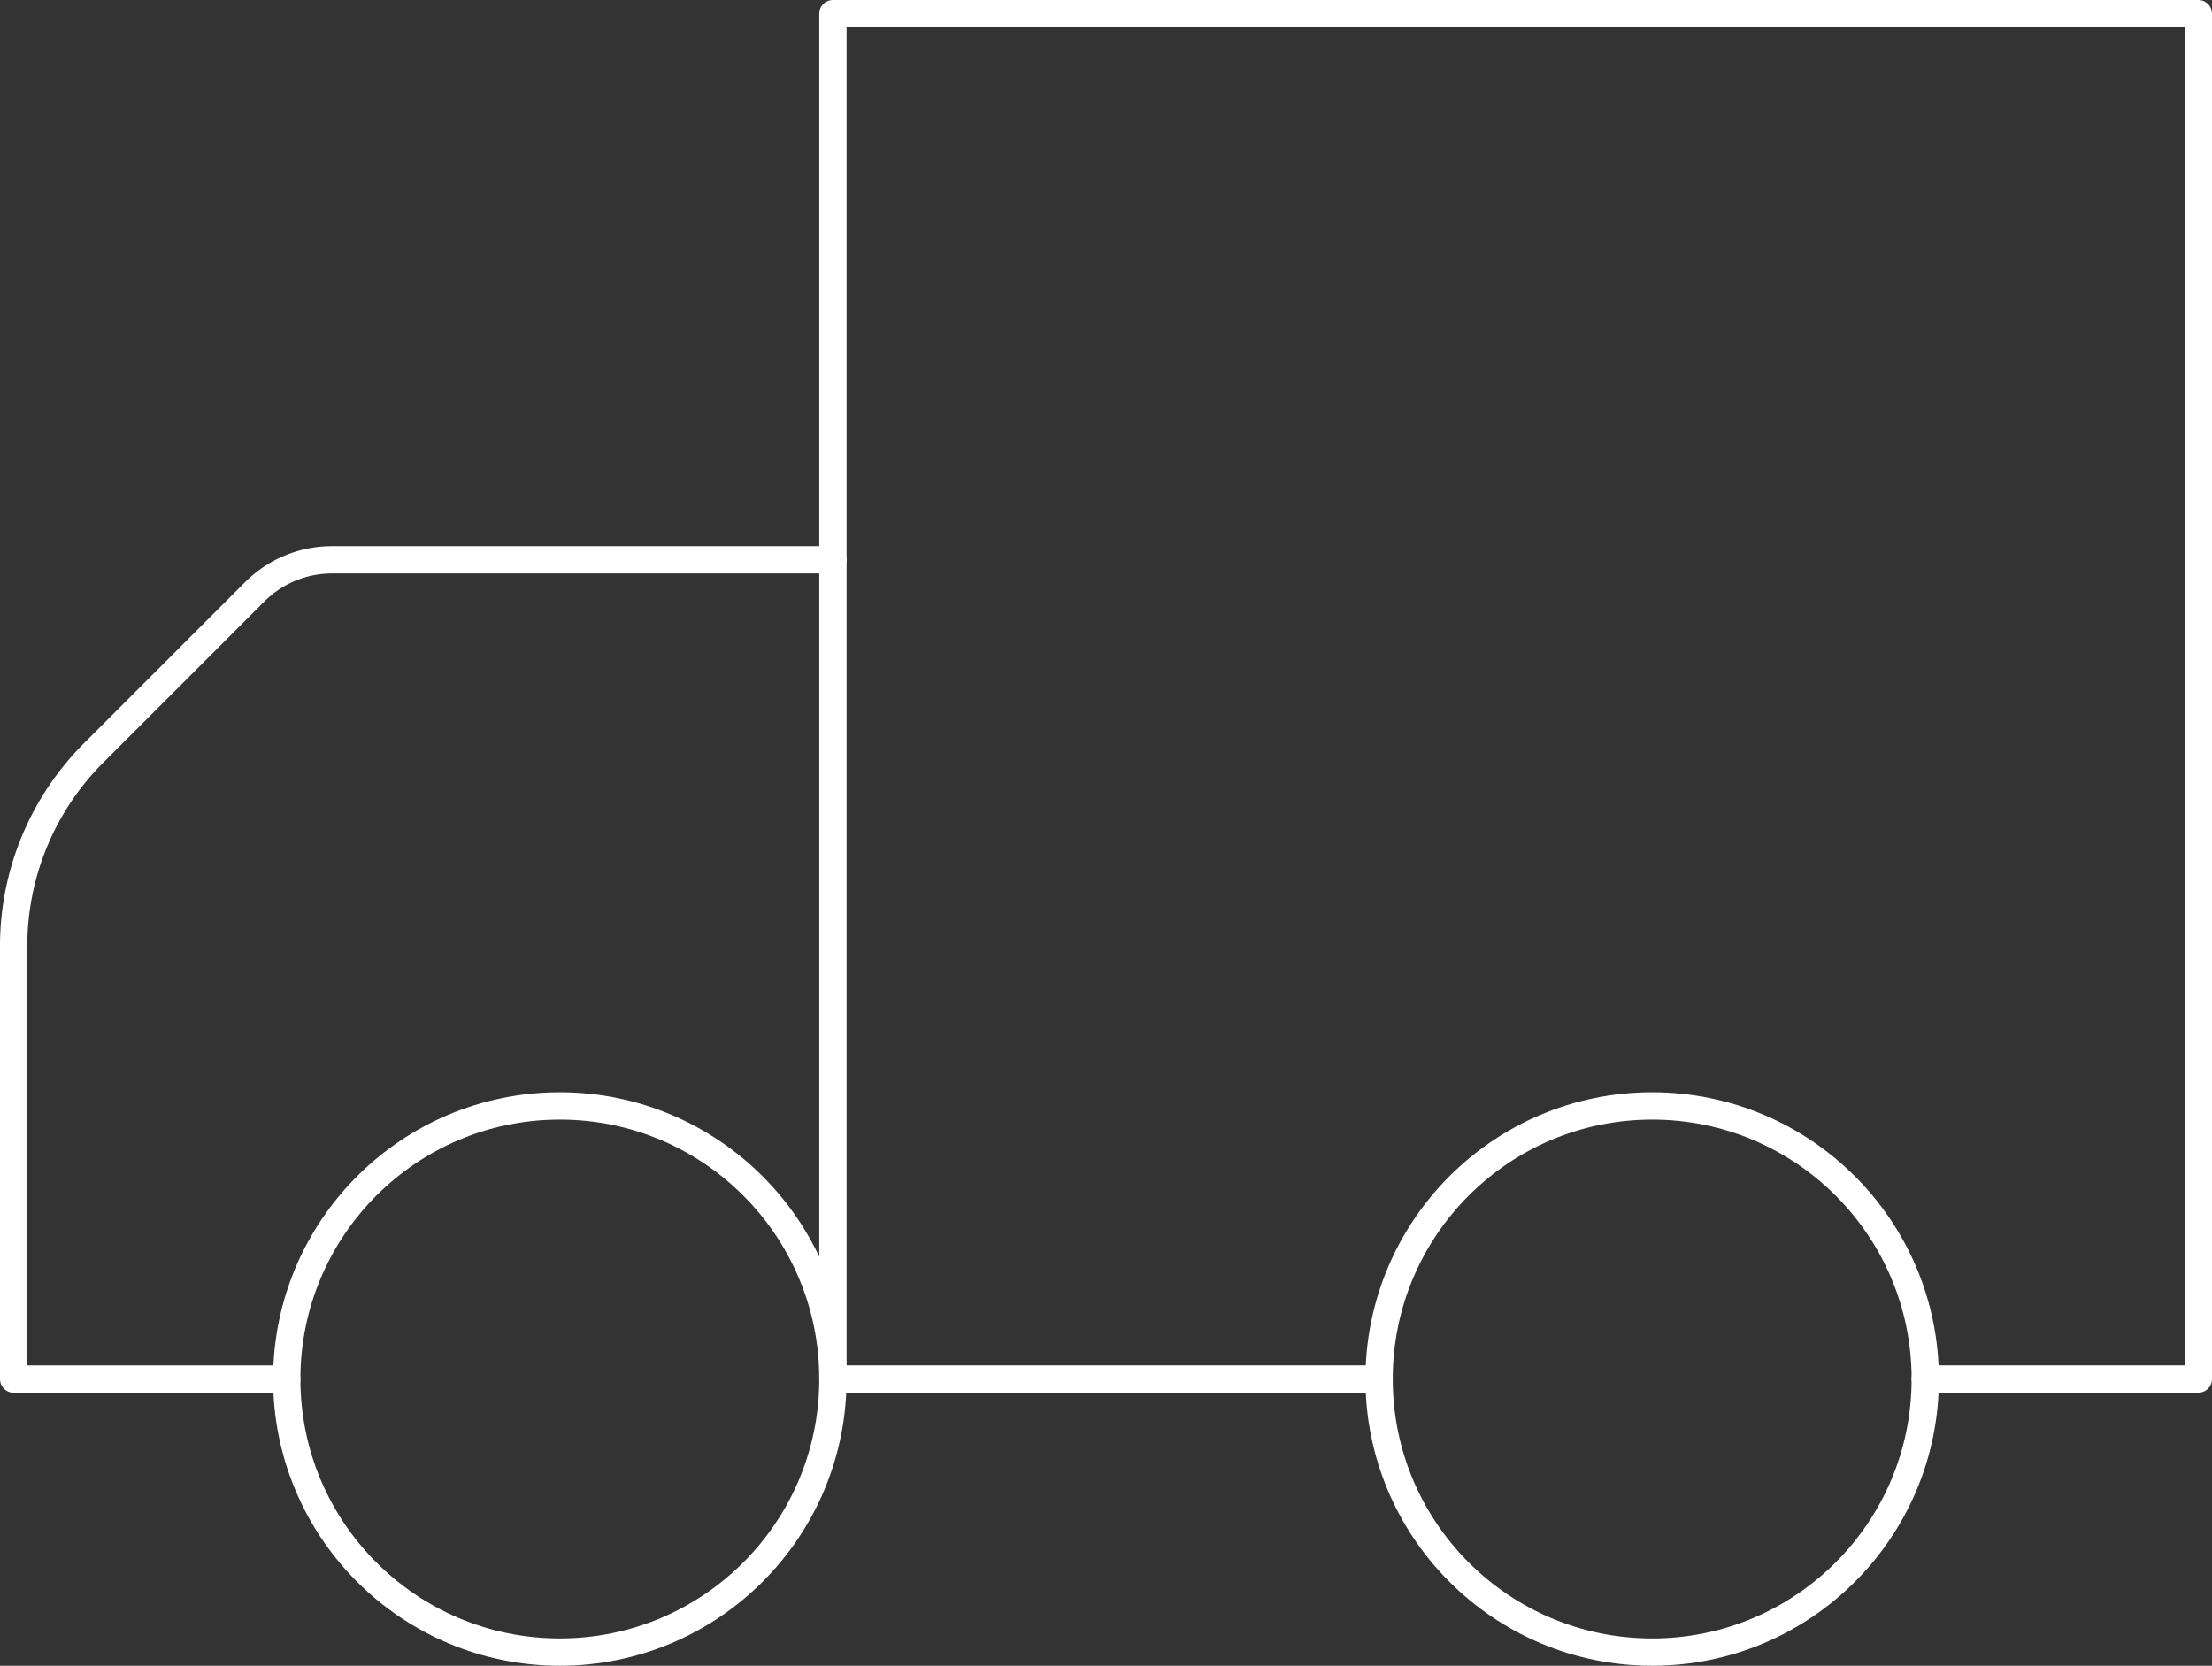
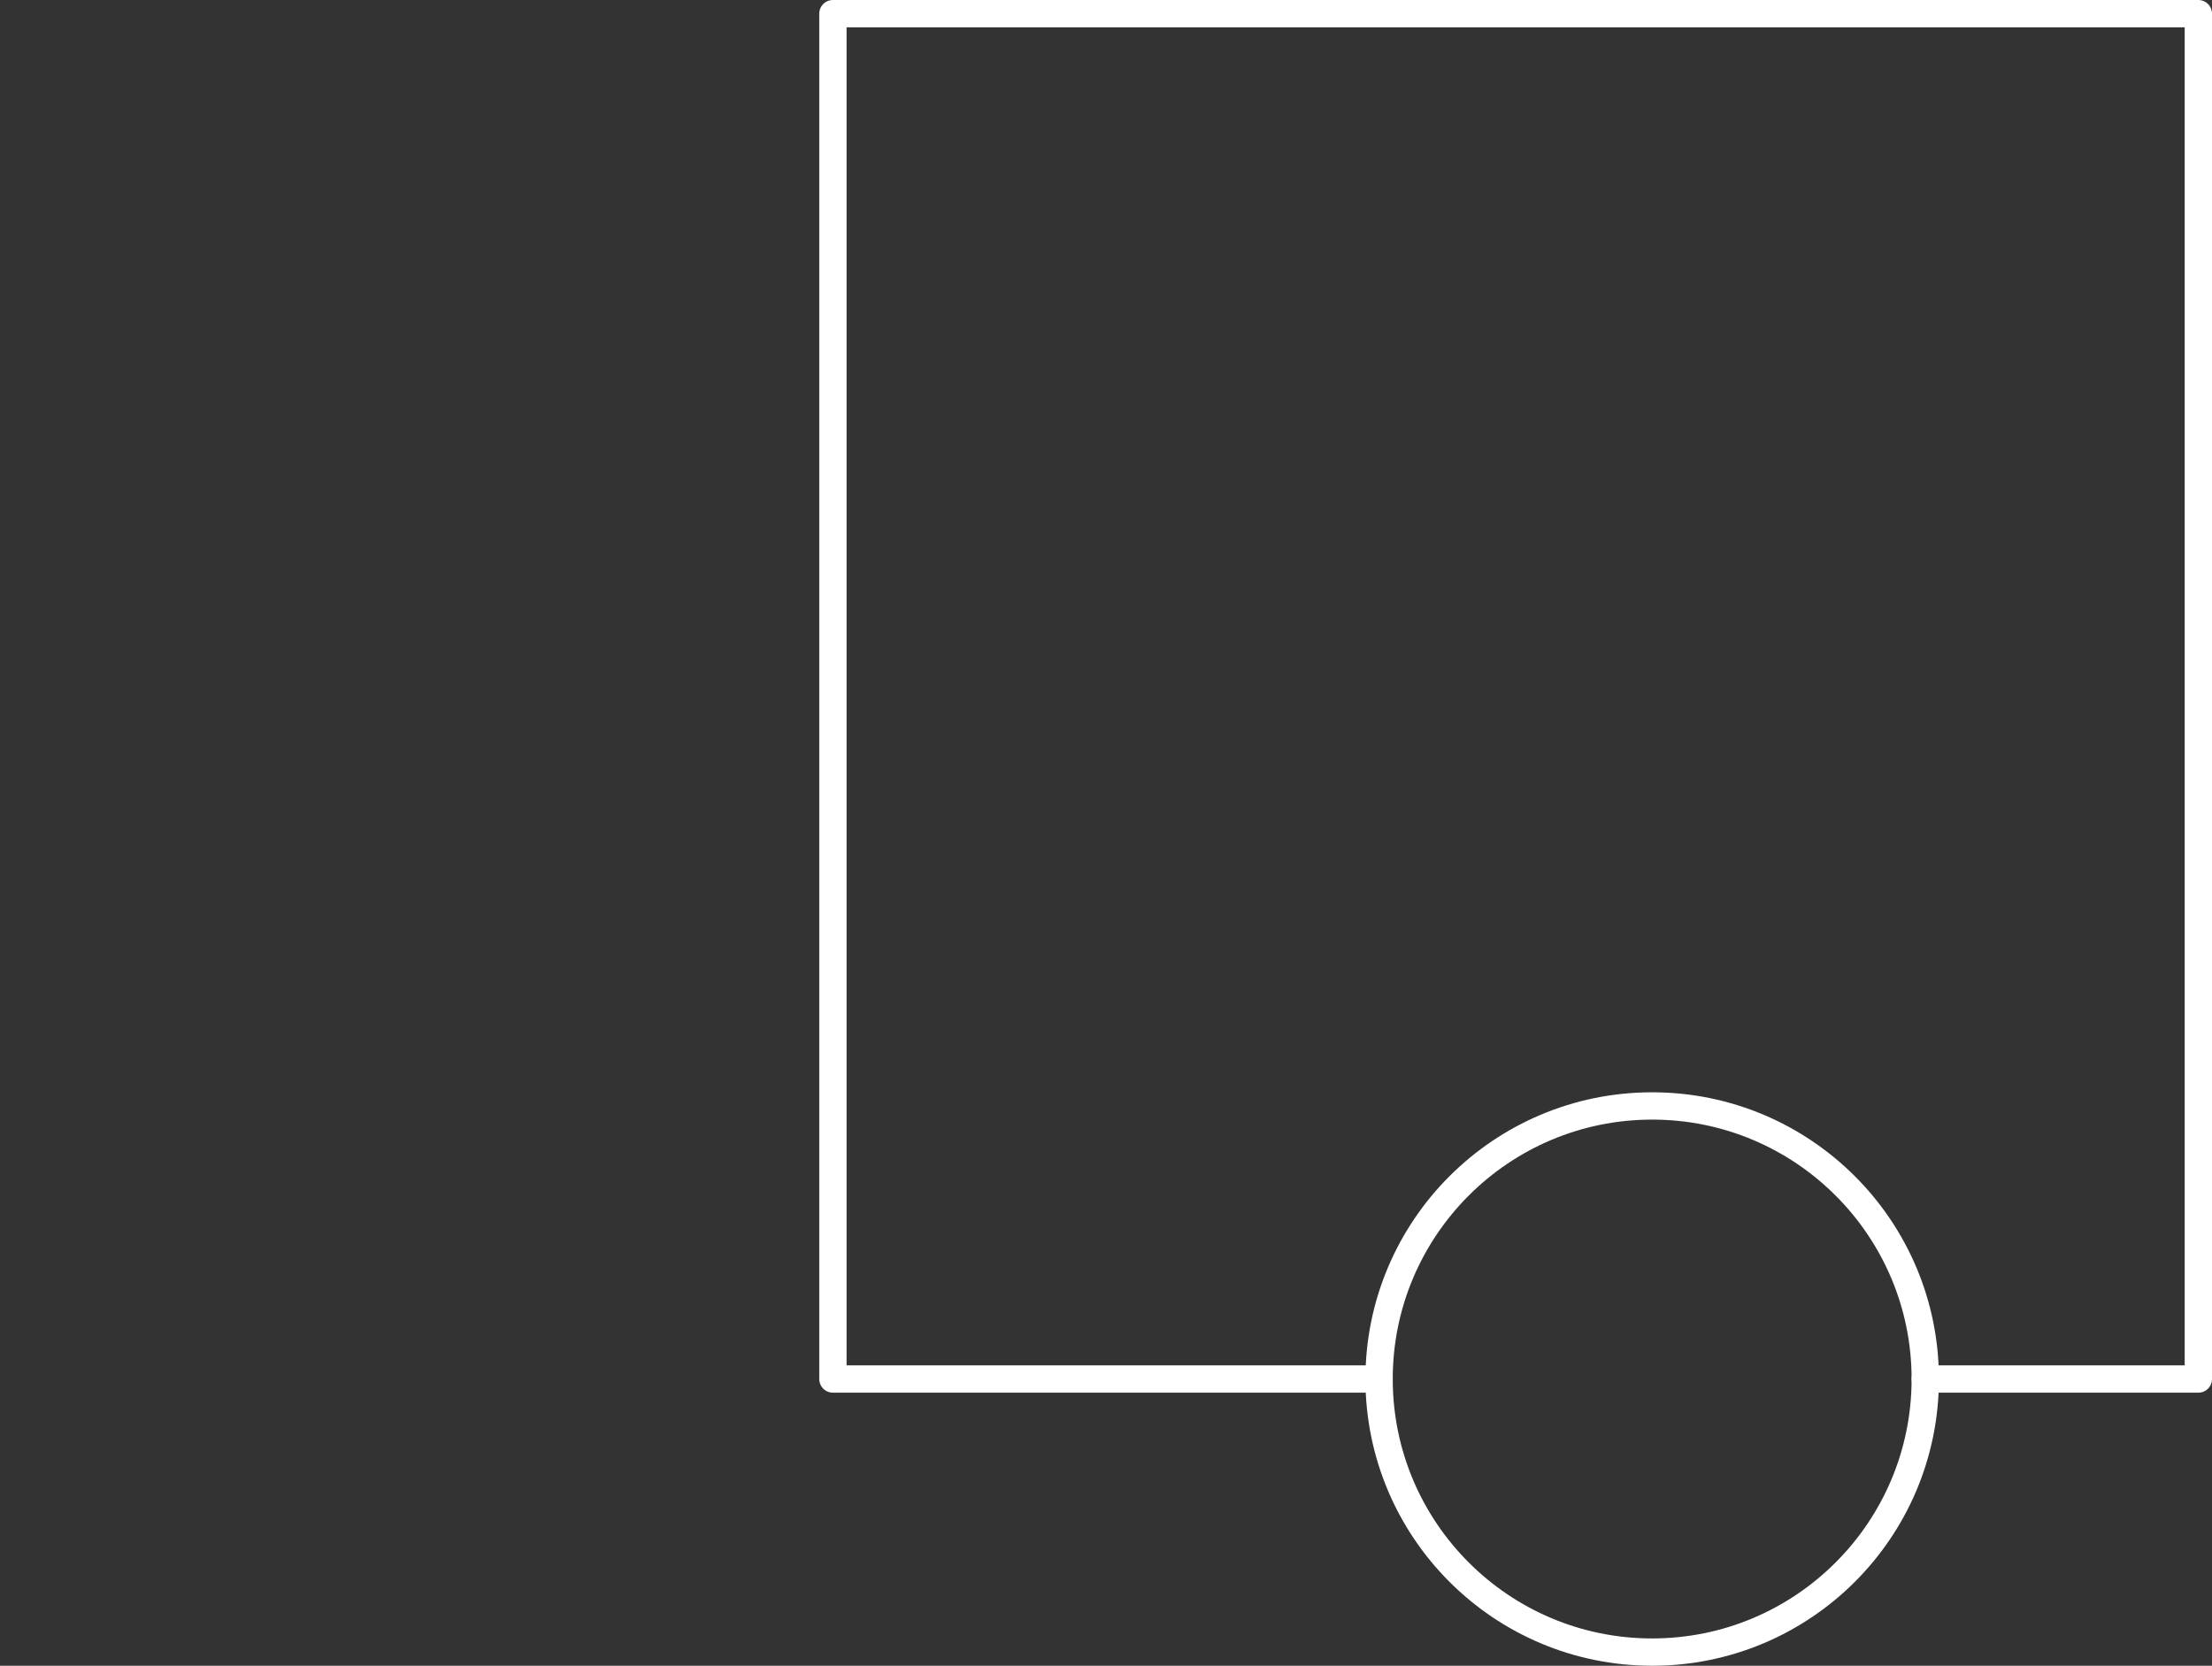
<svg xmlns="http://www.w3.org/2000/svg" id="Livello_1" data-name="Livello 1" width="405" height="305" viewBox="0 0 405 305">
  <rect x="0" y="0" width="405" height="305" fill="#333333" stroke="none" />
  <defs>
    <style>
      .cls-1 {
        fill: none;
        stroke: #fff;
        stroke-linecap: round;
        stroke-linejoin: round;
        stroke-width: 5px;
      }
    </style>
  </defs>
  <title>ico-spedizioni</title>
  <g>
-     <circle class="cls-1" cx="102.5" cy="252.5" r="50" />
    <circle class="cls-1" cx="302.5" cy="252.5" r="50" />
-     <path class="cls-1" d="M1958.19,1411.38h-91.72a20,20,0,0,0-14.14,5.86l-29.5,29.5a50,50,0,0,0-14.64,35.36v79.29h50" transform="translate(-1805.69 -1308.88)" />
    <path class="cls-1" d="M2158.19,1561.38h50v-250h-250v250h100" transform="translate(-1805.69 -1308.88)" />
  </g>
</svg>